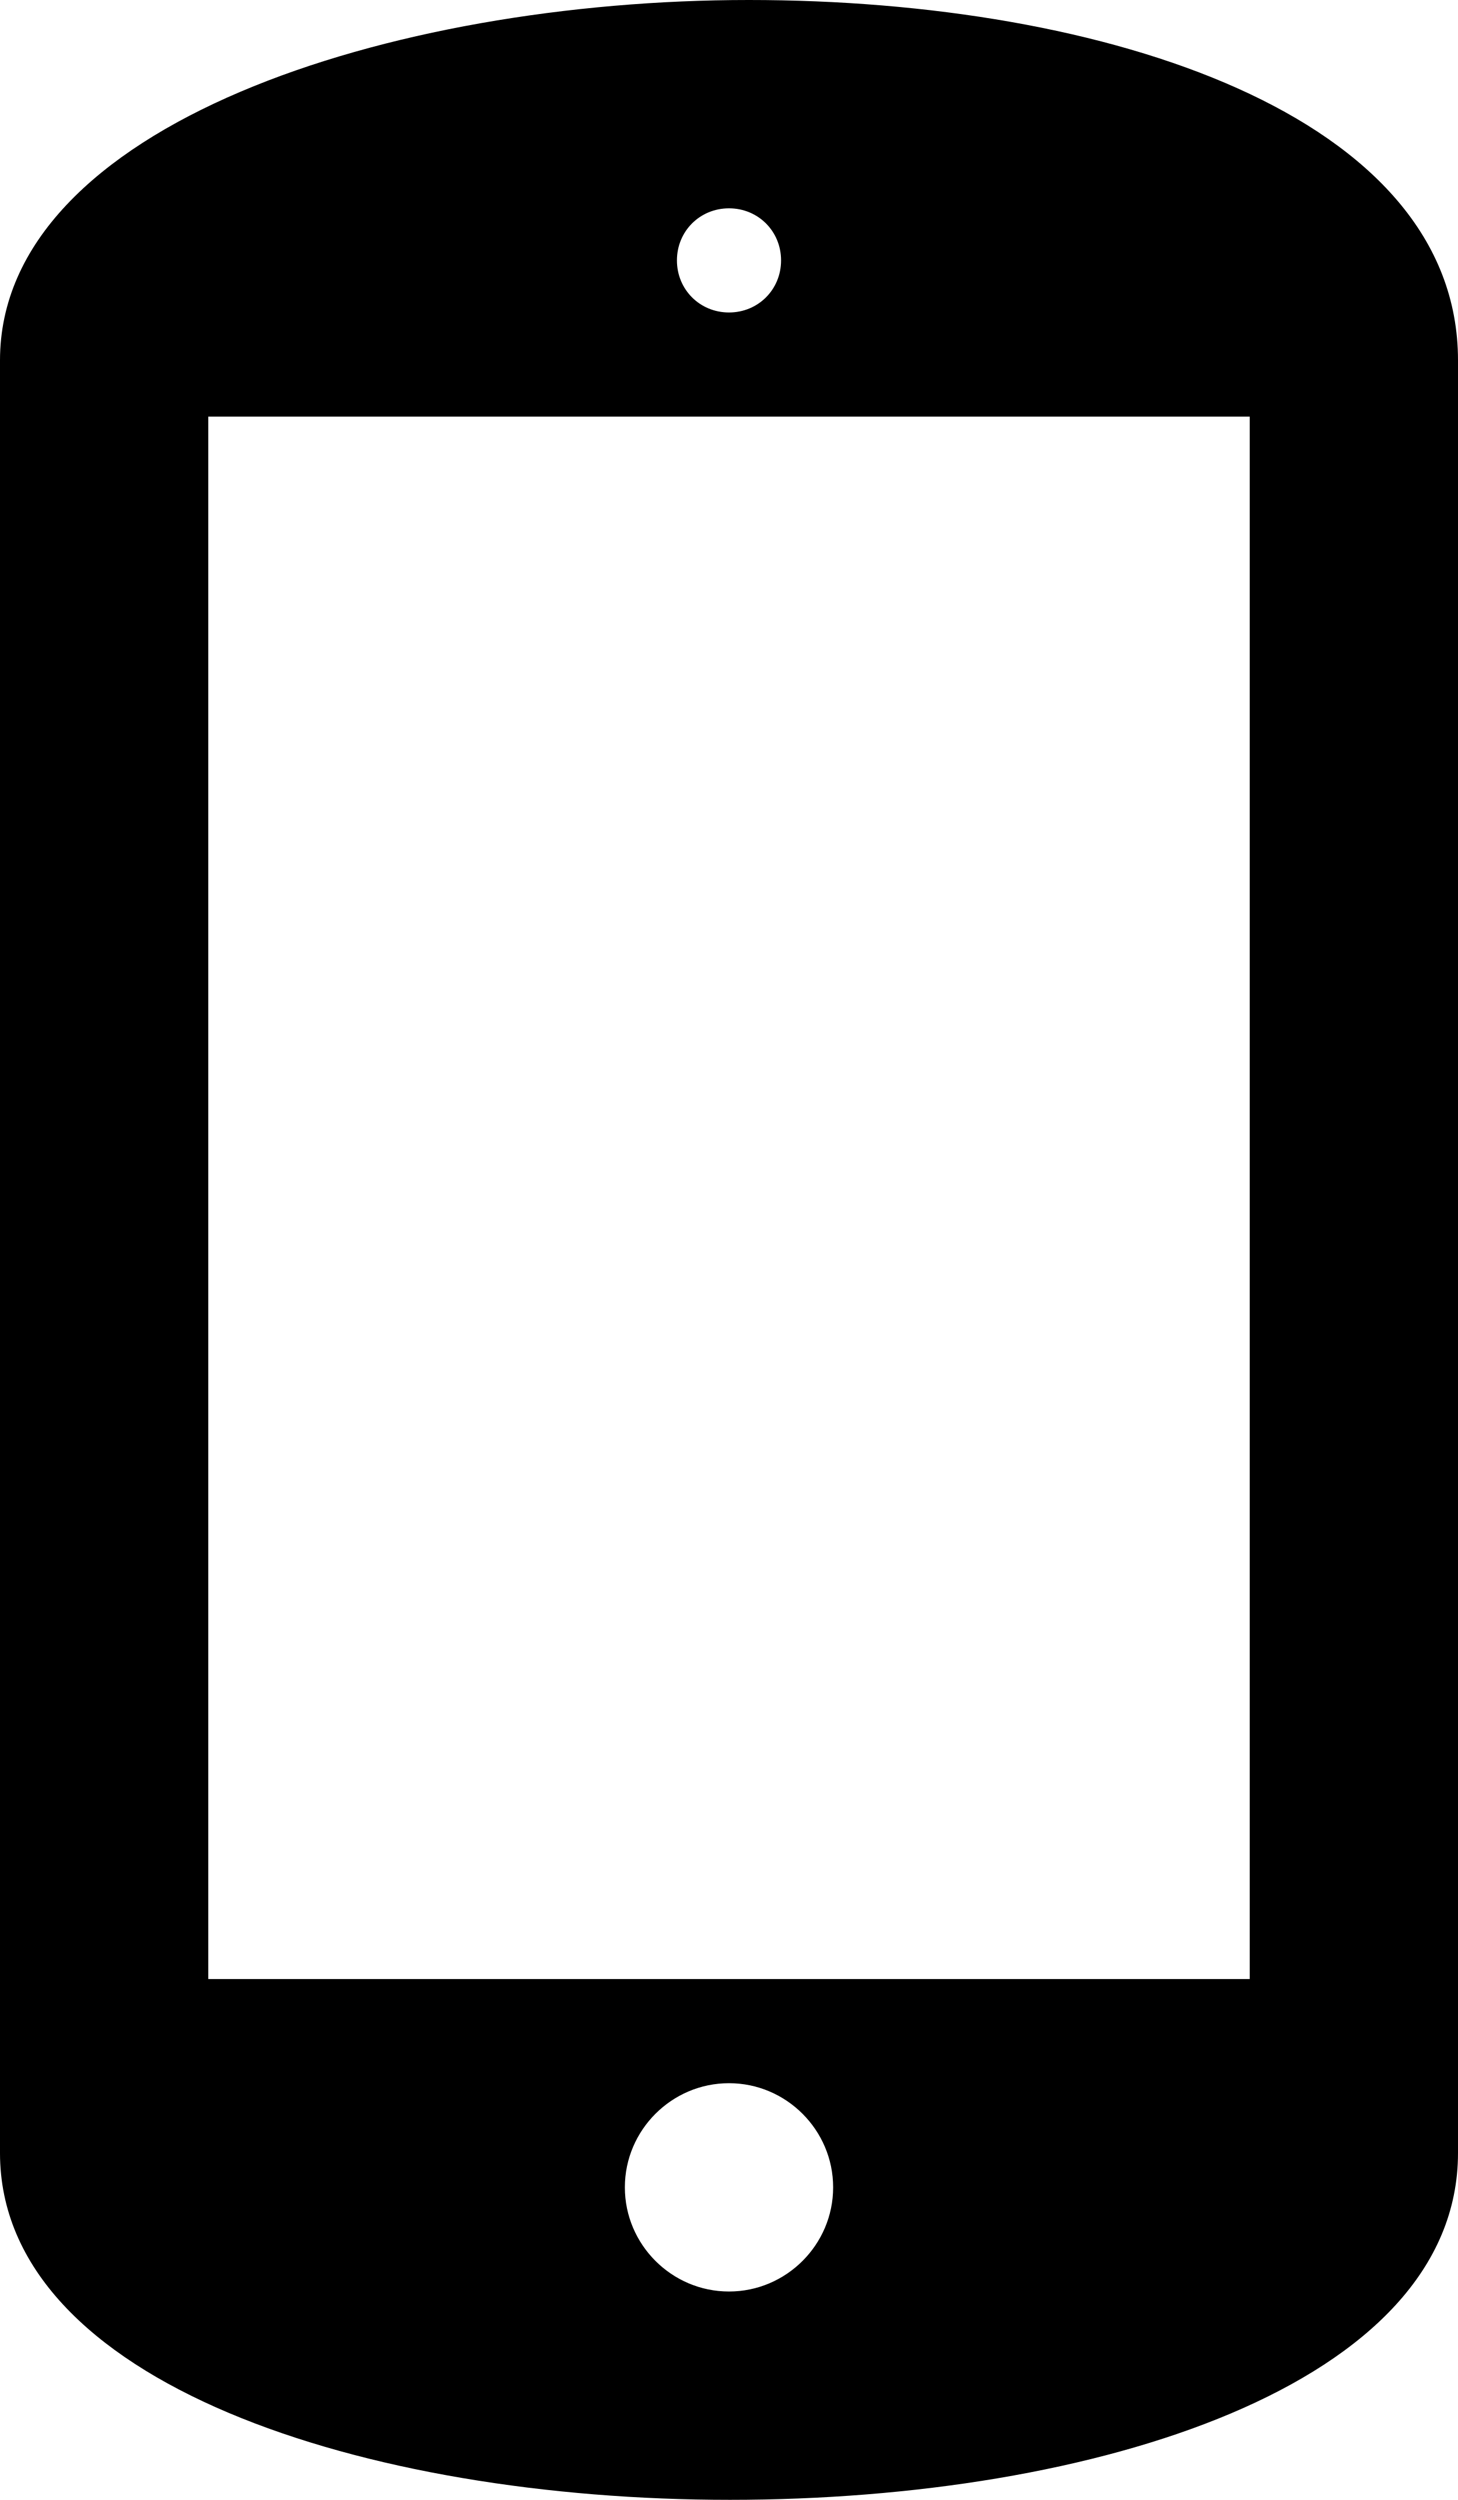
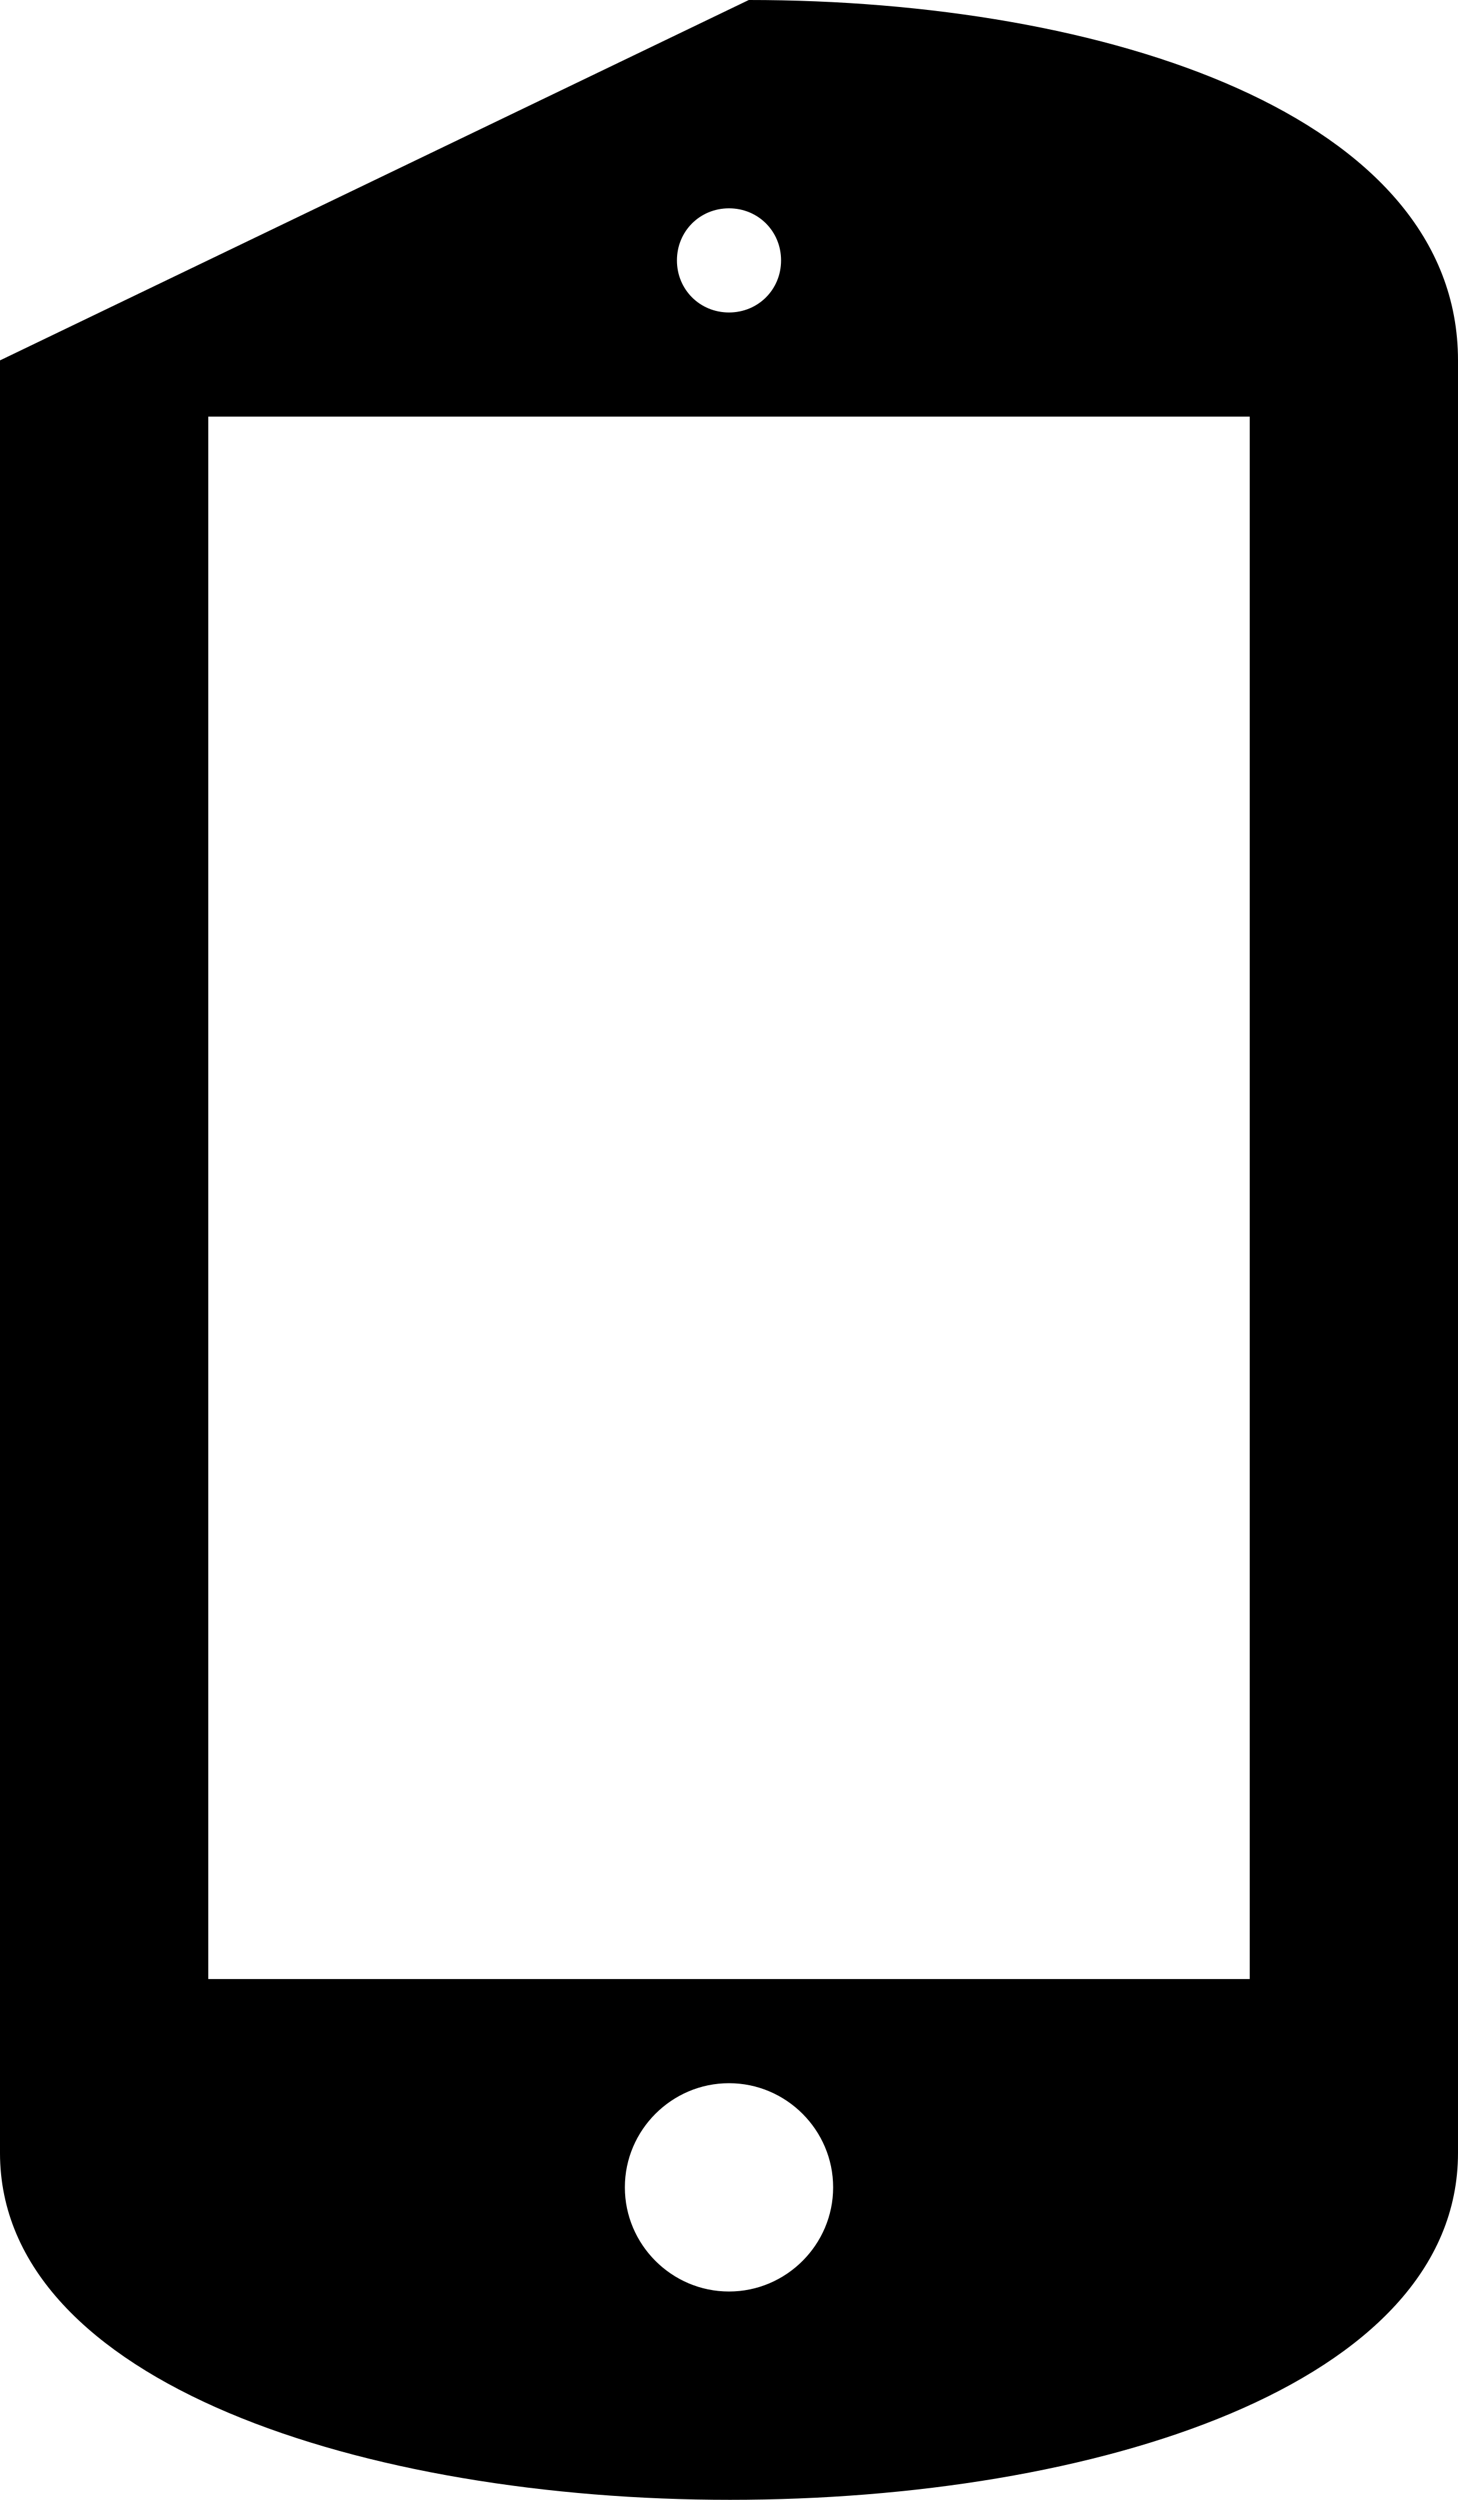
<svg xmlns="http://www.w3.org/2000/svg" id="Capa_1" viewBox="0 0 14 24">
-   <path d="M0,3.46C0,4.44,0,19.69,0,20.67c0,2.21,3.51,3.33,7.01,3.33s6.99-1.1,6.99-3.33V3.46c0-2.35-3.37-3.46-6.81-3.46S0,1.2,0,3.46ZM7,2c.28,0,.5.22.5.5s-.22.5-.5.5-.5-.22-.5-.5.22-.5.5-.5ZM7,22c-.55,0-1-.45-1-1s.45-1,1-1,1,.45,1,1-.45,1-1,1ZM12,19H2V4h10v15Z" />
+   <path d="M0,3.46C0,4.44,0,19.69,0,20.67c0,2.21,3.51,3.33,7.01,3.33s6.99-1.1,6.99-3.33V3.46c0-2.35-3.37-3.46-6.81-3.46ZM7,2c.28,0,.5.22.5.5s-.22.5-.5.5-.5-.22-.5-.5.22-.5.5-.5ZM7,22c-.55,0-1-.45-1-1s.45-1,1-1,1,.45,1,1-.45,1-1,1ZM12,19H2V4h10v15Z" />
</svg>